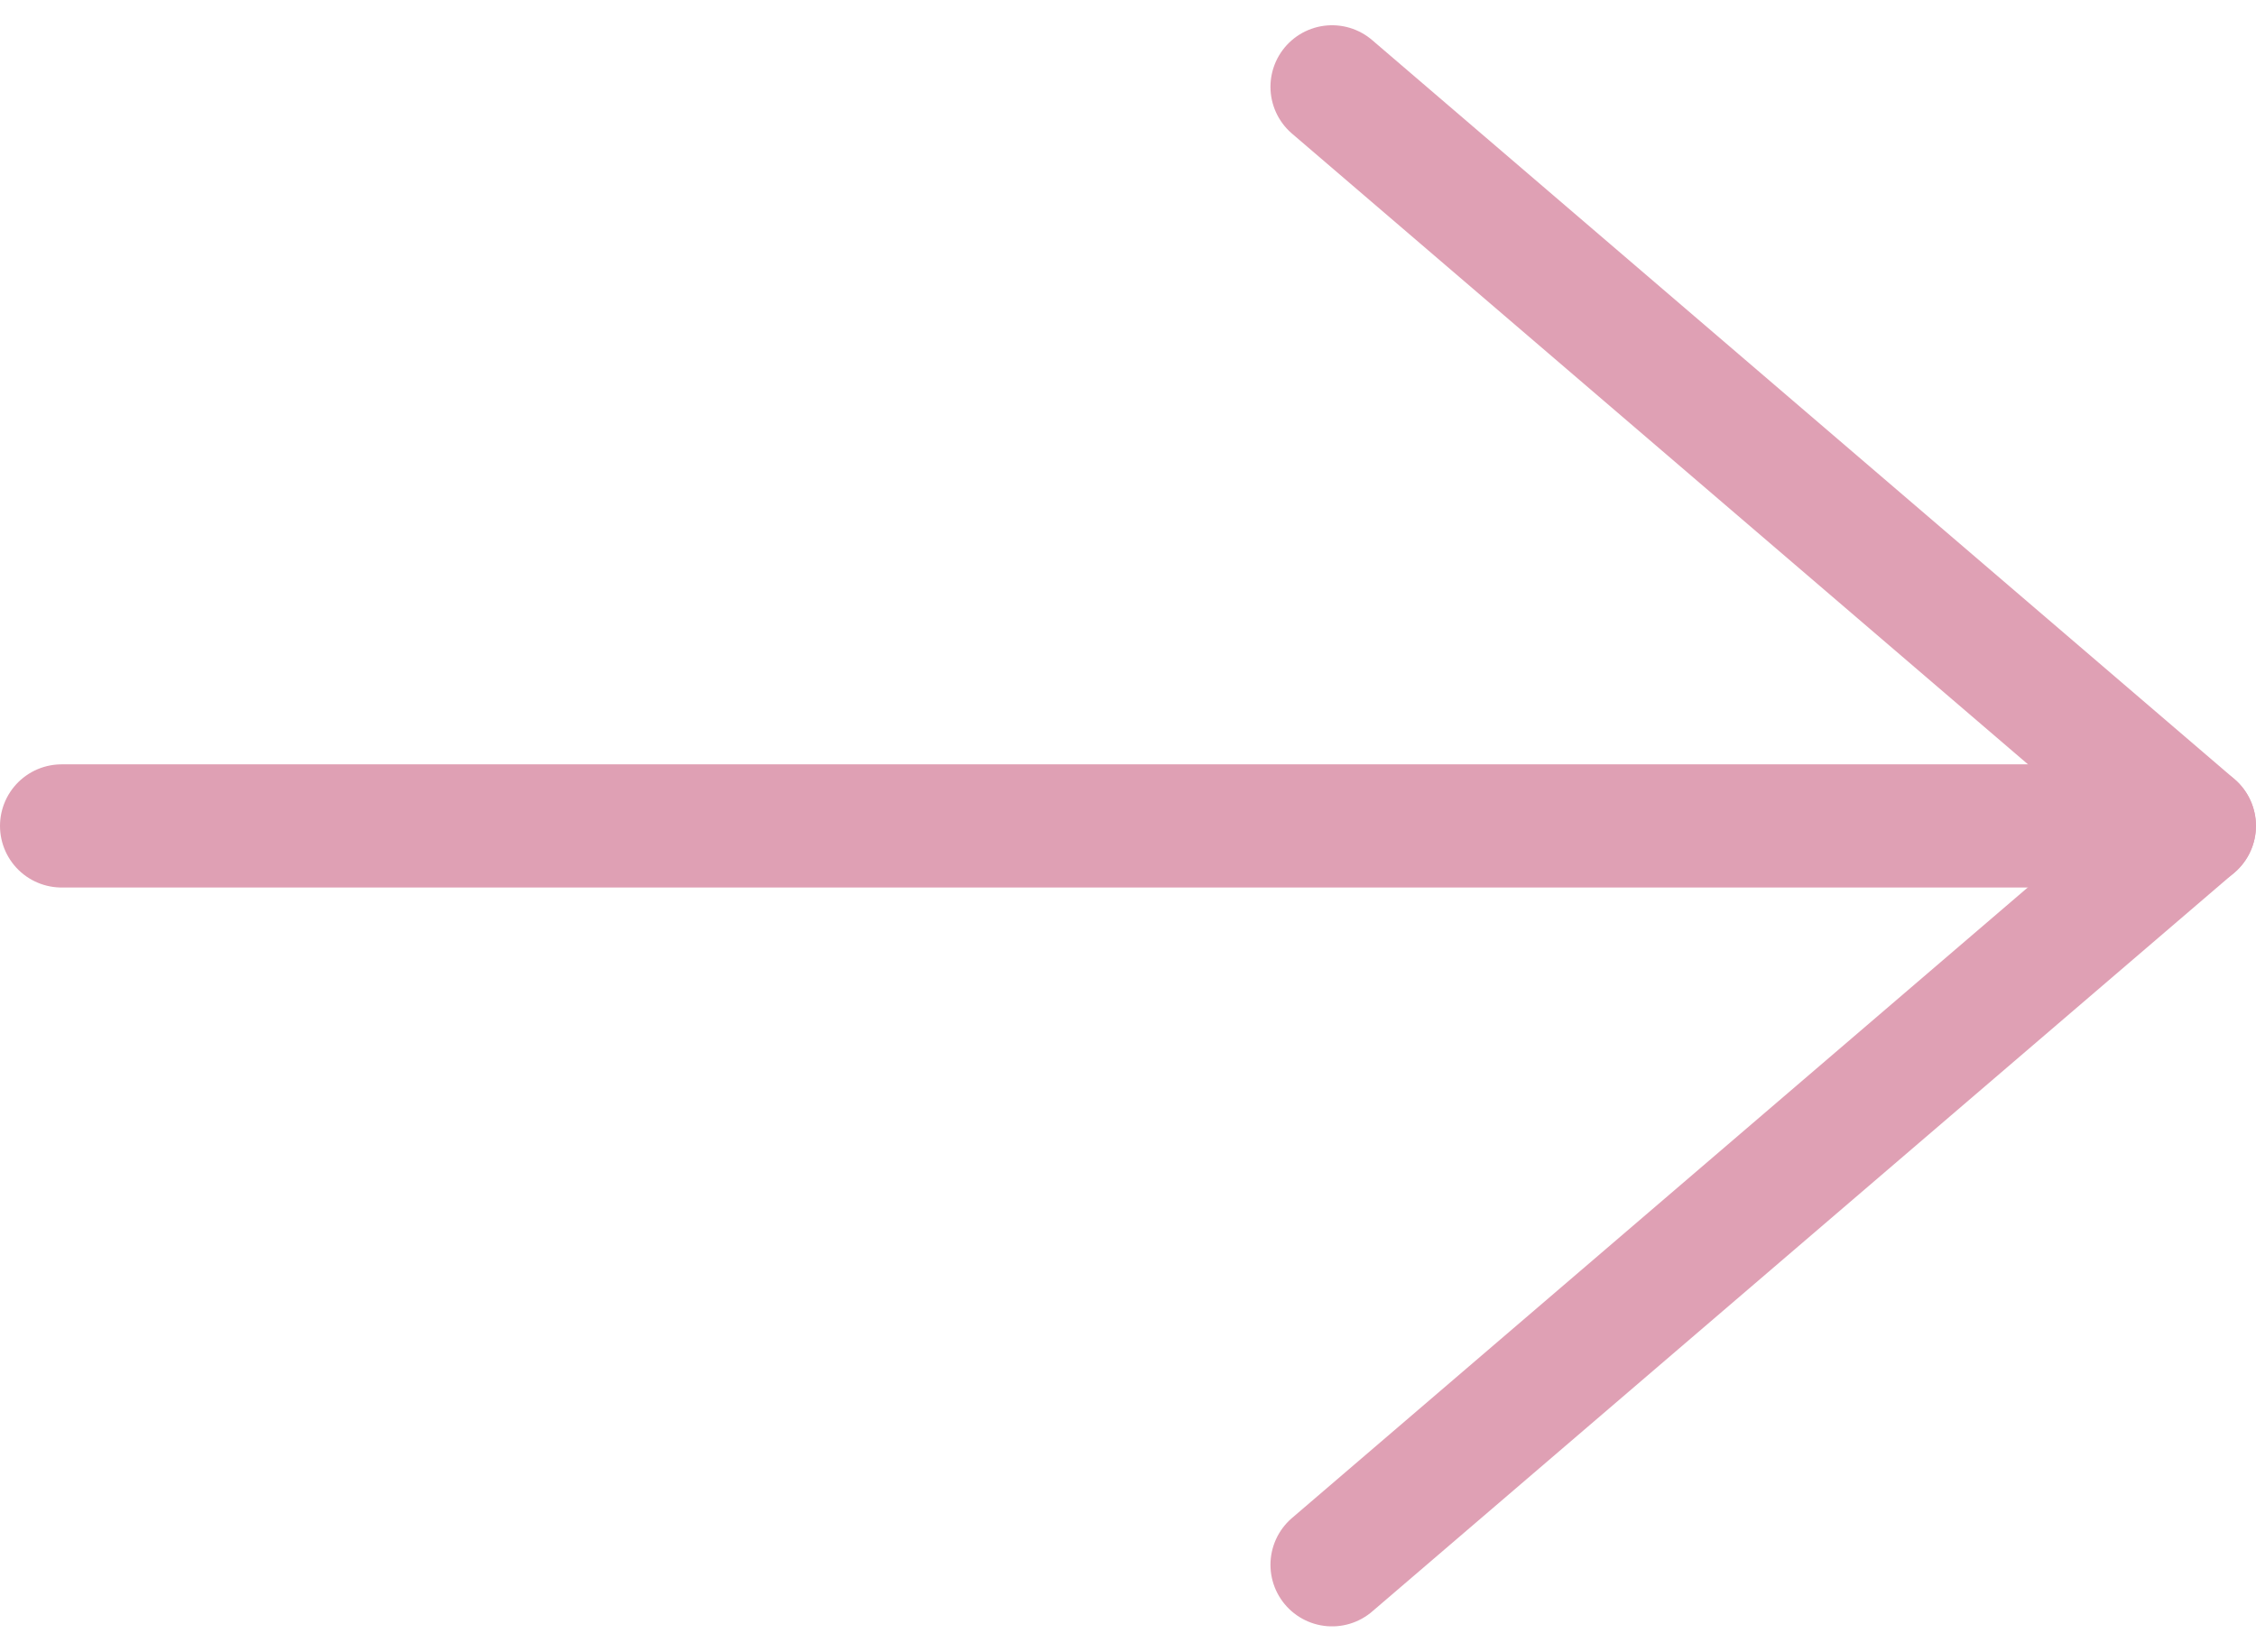
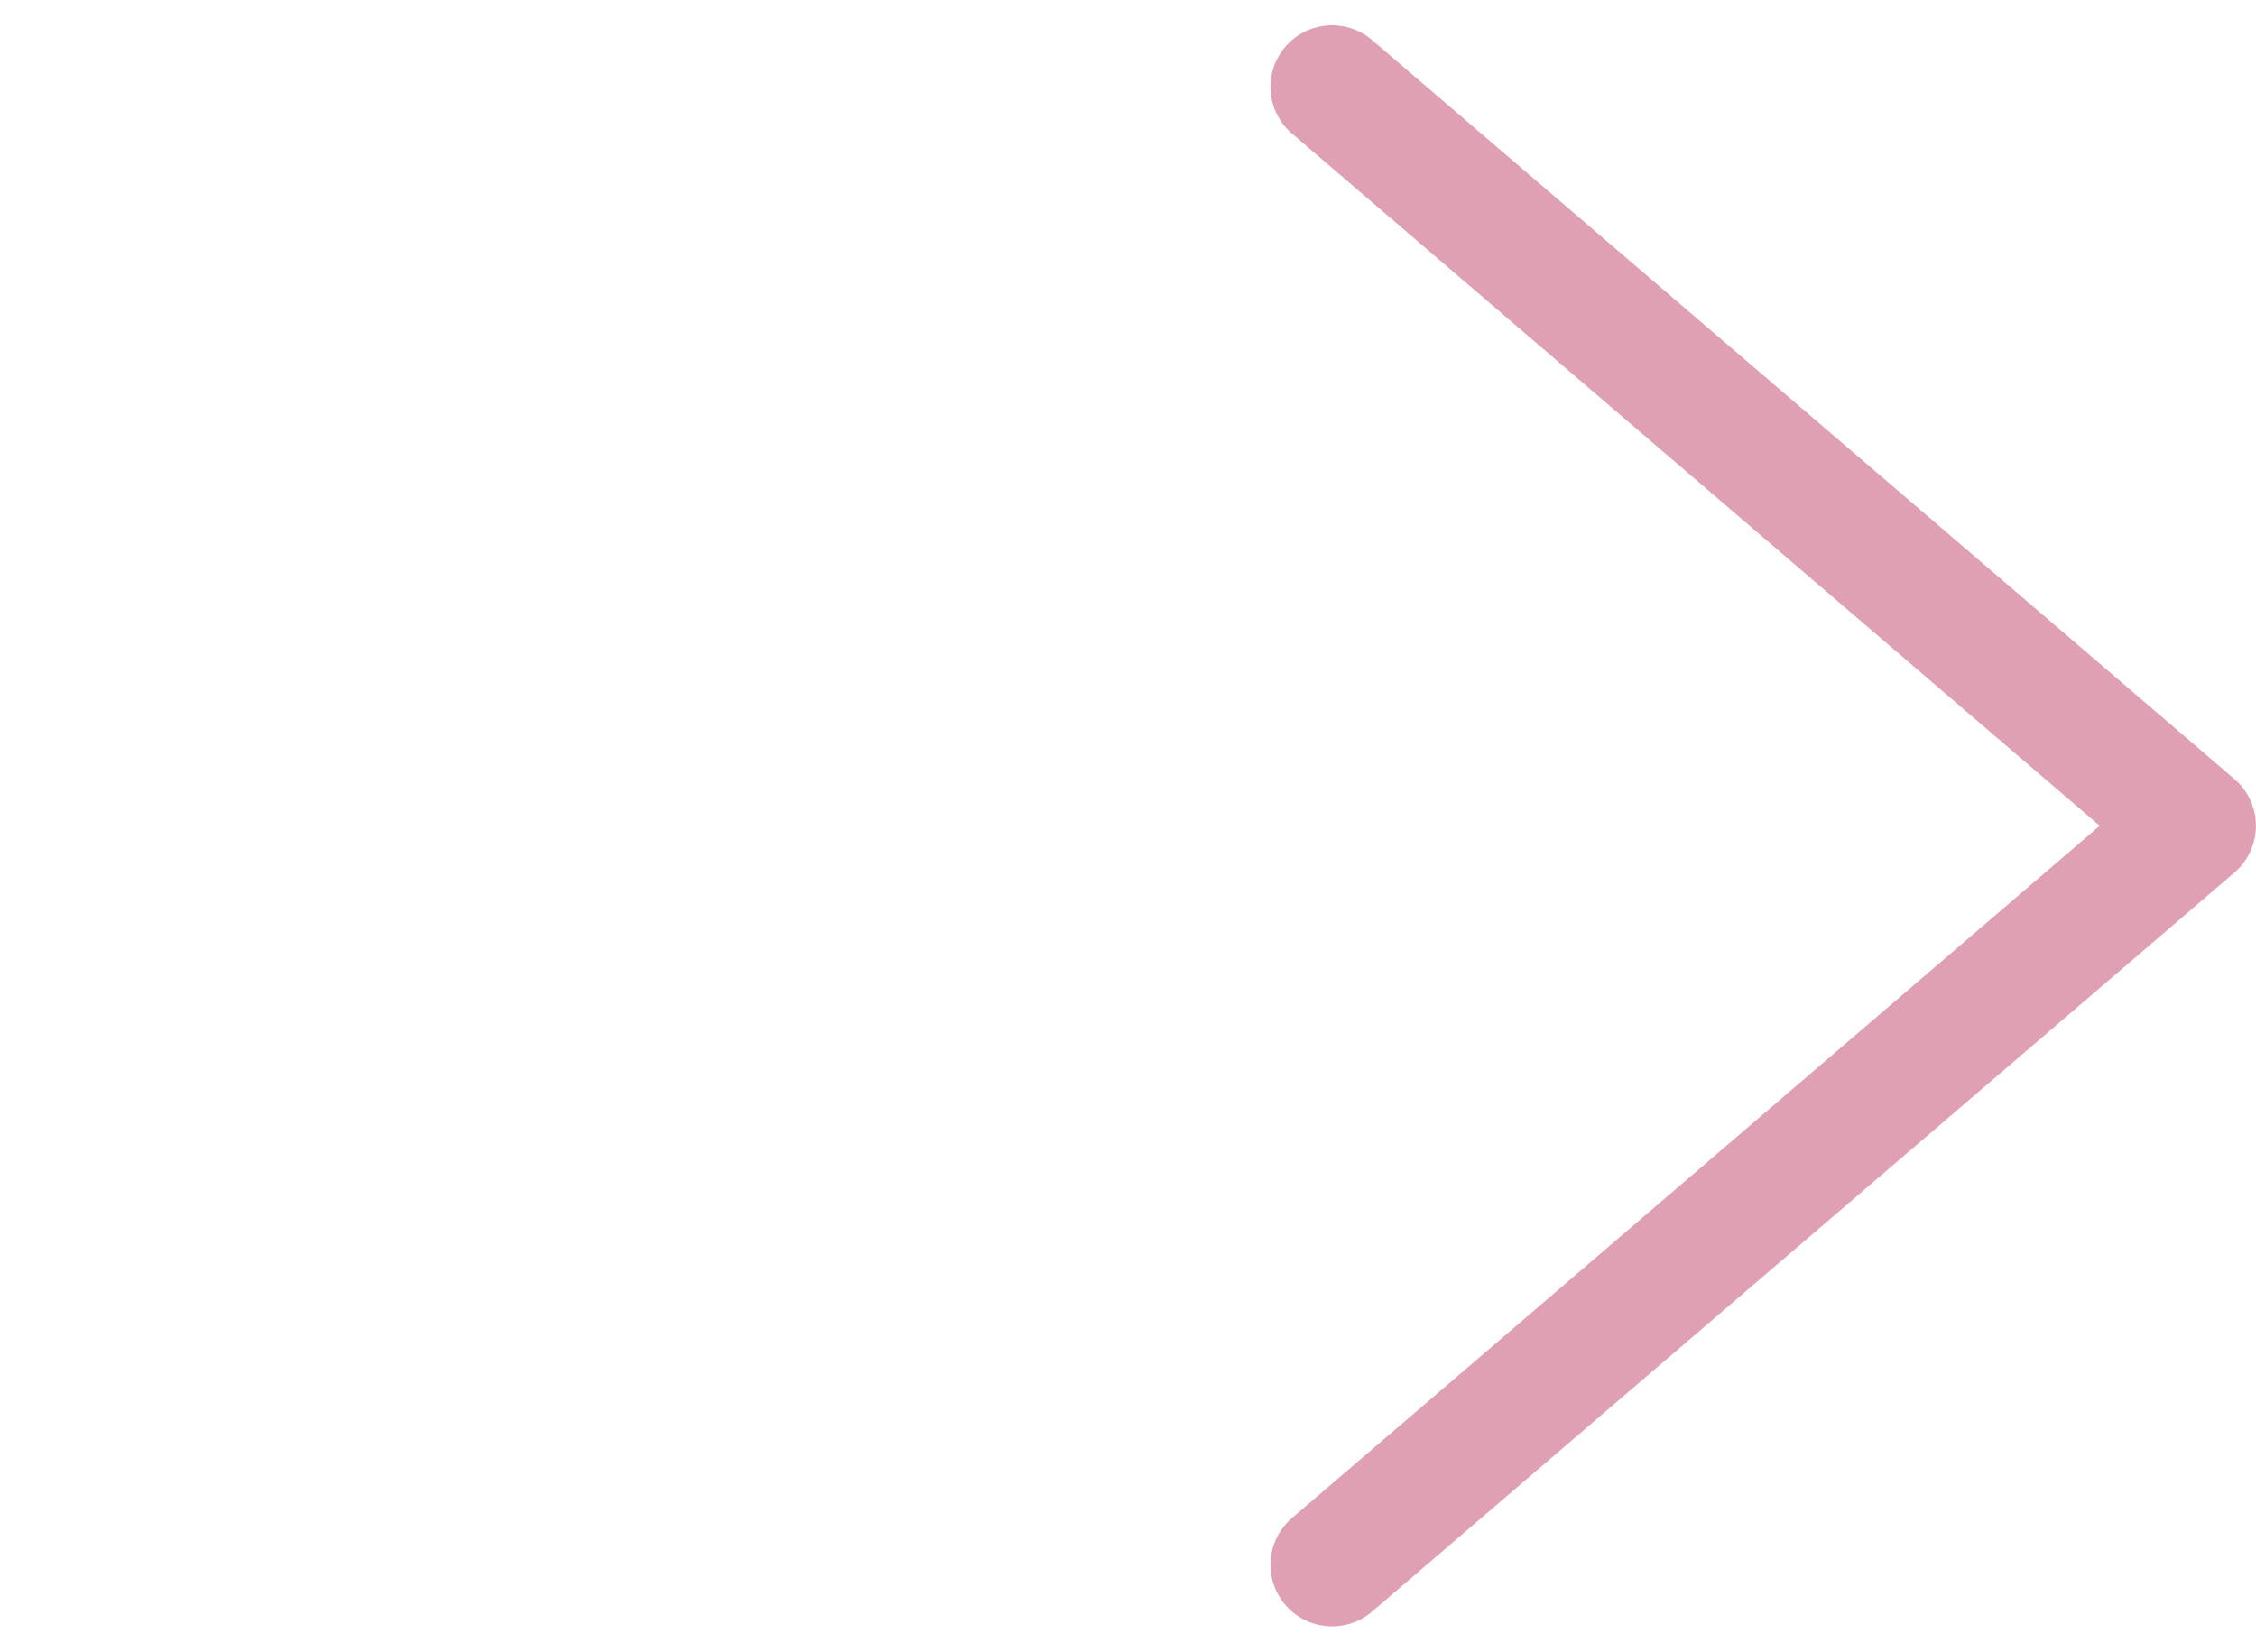
<svg xmlns="http://www.w3.org/2000/svg" width="36.628" height="26.82" viewBox="0 0 36.628 26.82">
  <g id="Group_398" data-name="Group 398" transform="translate(-2843.249 -1485.943)">
-     <line id="Line_51" data-name="Line 51" x2="34.627" transform="translate(2844.249 1499.355)" fill="none" stroke="#dfa0b4" stroke-linecap="round" stroke-linejoin="round" stroke-width="2" />
    <path id="Path_147" data-name="Path 147" d="M2877.249,1487.353l14,12-14,12" transform="translate(-12.373)" fill="none" stroke="#dfa0b4" stroke-linecap="round" stroke-linejoin="round" stroke-width="2" />
  </g>
</svg>